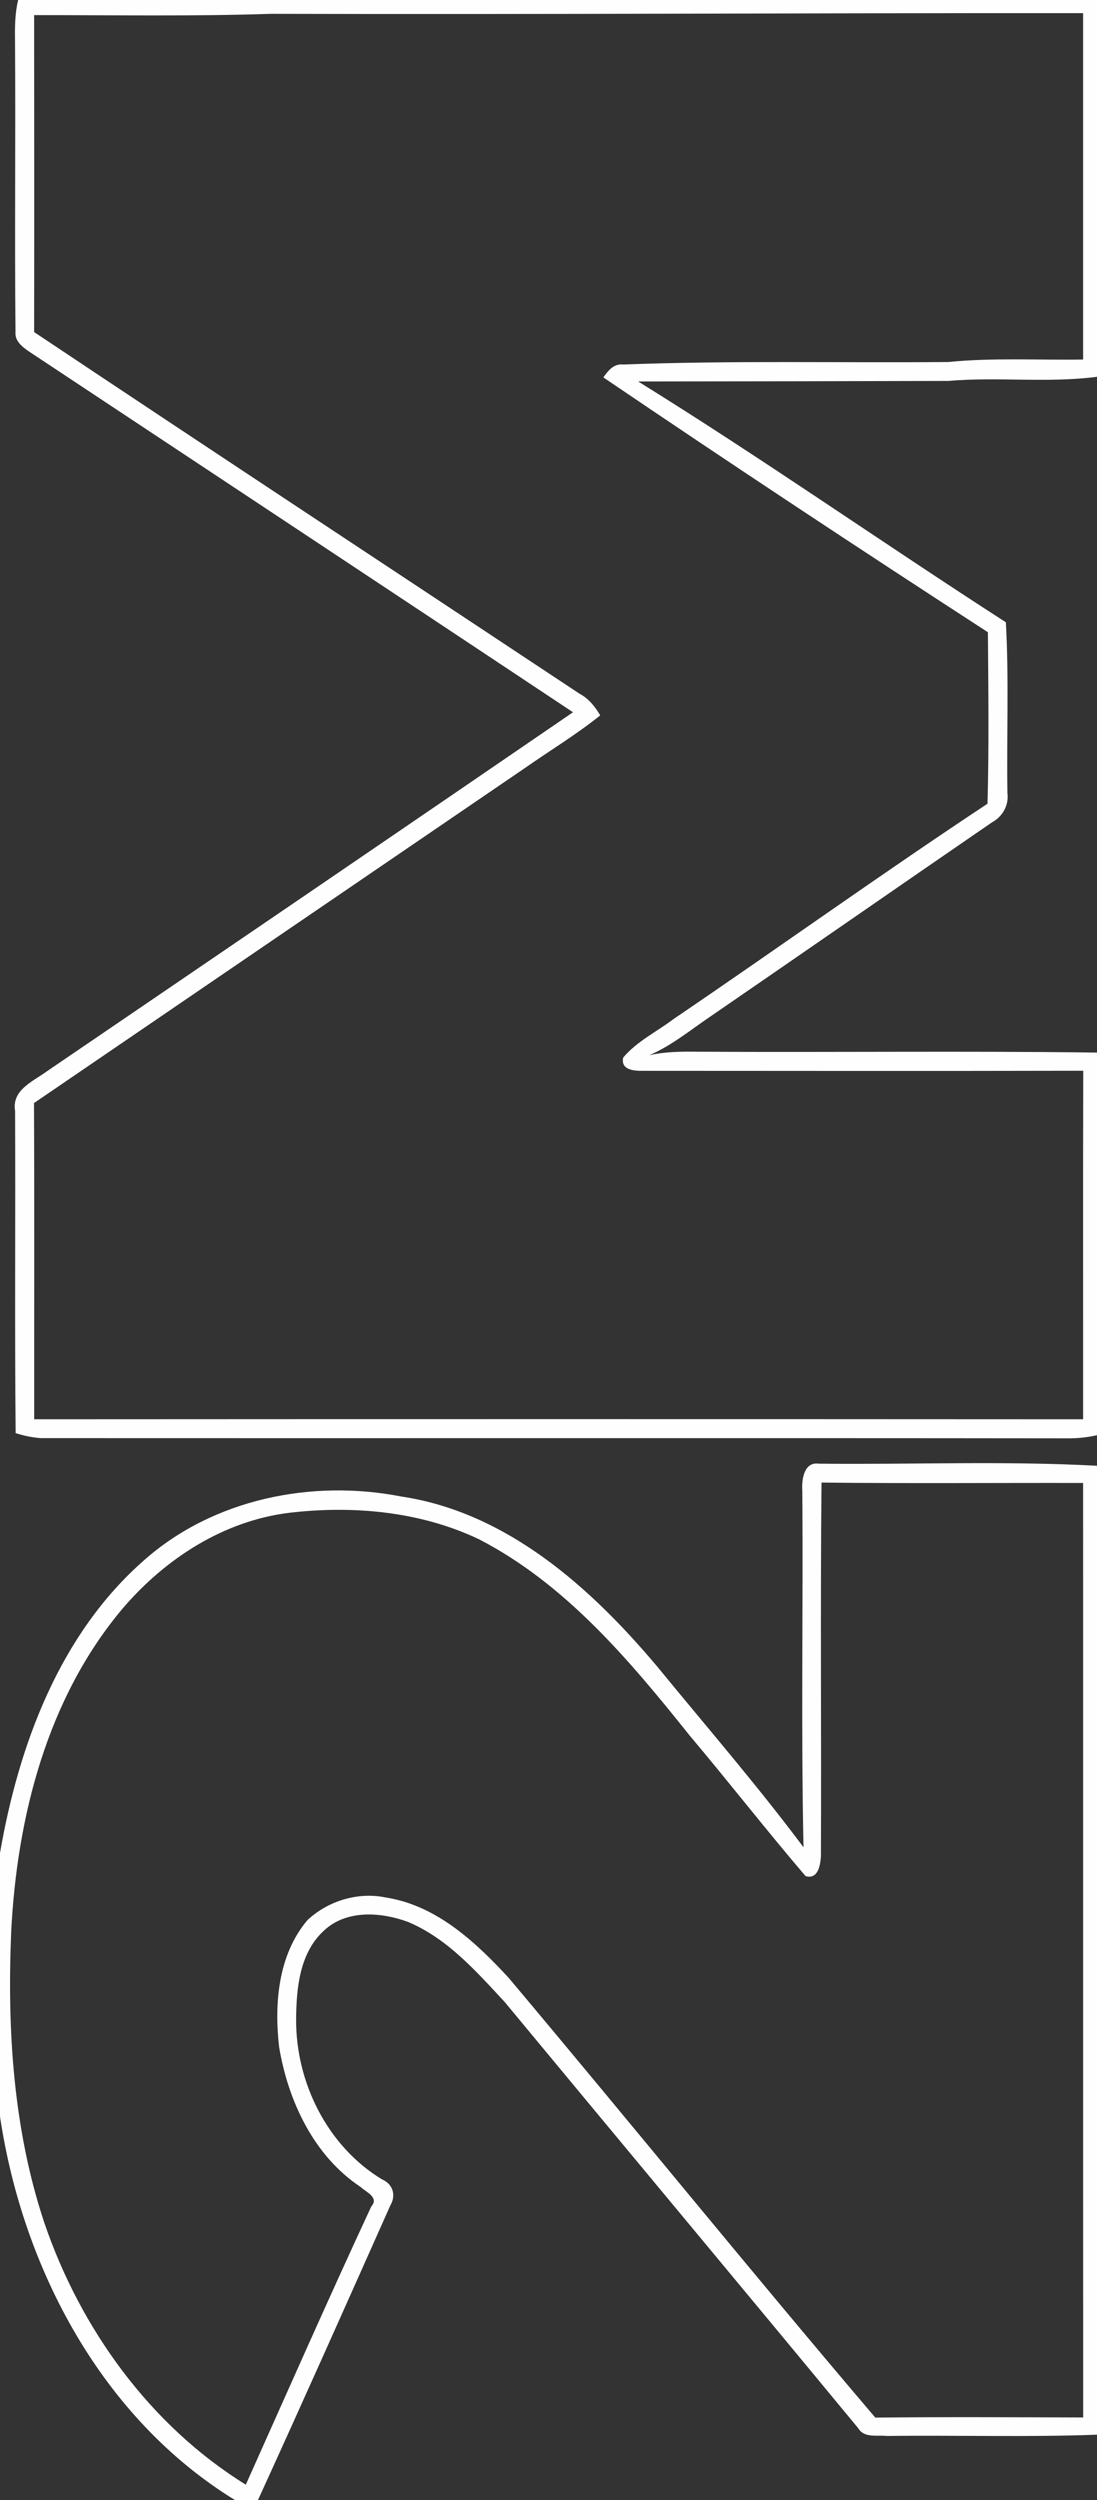
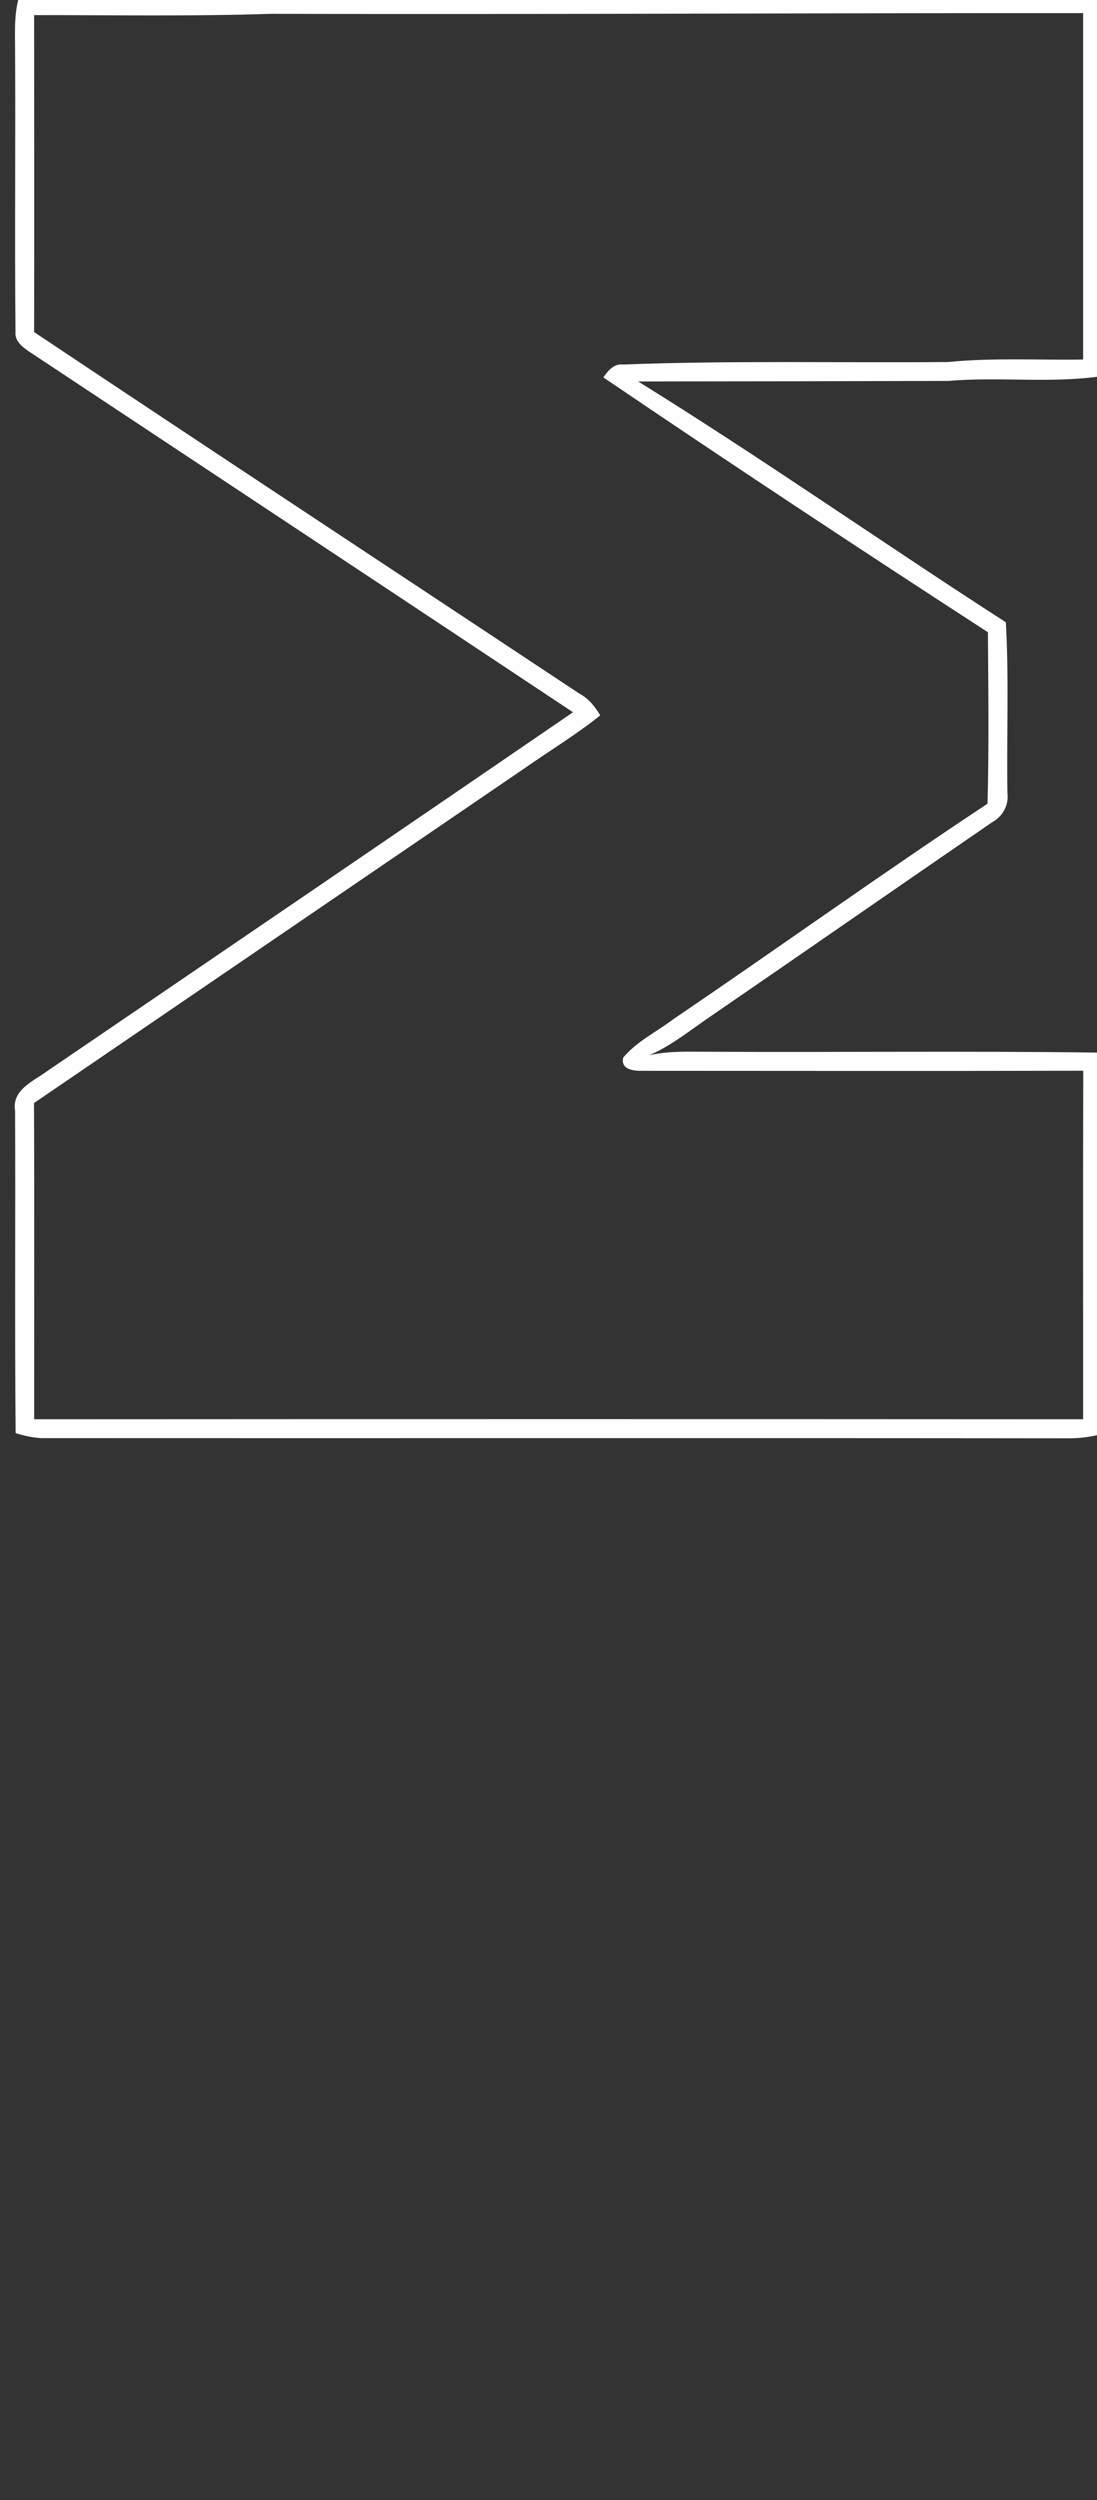
<svg xmlns="http://www.w3.org/2000/svg" width="162pt" height="369pt" viewBox="0 0 162 369" version="1.1">
  <rect x="0" y="0" width="162" height="369" fill="#333333" stroke="none" />
  <g id="#fefefefe">
    <path fill="#fefefe" opacity="1.00" d=" M 2.68 0.00 L 162.00 0.00 L 162.00 55.61 C 154.73 56.56 147.34 55.59 140.03 56.22 C 124.77 56.26 109.49 56.29 94.24 56.30 C 112.62 67.69 130.35 80.13 148.54 91.84 C 149.01 100.23 148.64 108.64 148.77 117.04 C 149.01 118.84 148.06 120.52 146.49 121.37 C 132.63 130.88 118.83 140.47 104.97 149.98 C 101.99 151.99 99.20 154.32 95.87 155.74 C 98.20 155.22 100.59 155.19 102.97 155.22 C 122.65 155.34 142.33 155.09 162.00 155.35 L 162.00 211.82 C 160.67 212.12 159.33 212.27 157.97 212.28 C 107.31 212.22 56.64 212.28 5.98 212.25 C 4.73 212.15 3.51 211.90 2.31 211.51 C 2.16 195.65 2.30 179.79 2.23 163.94 C 1.70 160.82 5.00 159.55 7.03 158.04 C 32.91 140.42 58.79 122.81 84.62 105.12 C 57.83 87.32 31.00 69.58 4.18 51.81 C 3.24 51.15 2.17 50.30 2.29 49.01 C 2.15 34.69 2.32 20.36 2.22 6.04 C 2.19 4.02 2.20 1.98 2.68 0.00 M 5.04 2.23 C 5.05 17.82 5.07 33.42 5.04 49.01 C 31.83 66.89 58.74 84.59 85.59 102.39 C 86.94 103.10 87.87 104.29 88.64 105.58 C 85.08 108.44 81.16 110.80 77.42 113.42 C 53.29 129.88 29.15 146.33 5.02 162.80 C 5.09 178.35 5.04 193.91 5.05 209.47 C 56.68 209.44 108.32 209.44 159.95 209.47 C 159.96 192.32 159.92 175.18 159.97 158.03 C 138.31 158.08 116.66 158.05 95.00 158.04 C 93.73 158.07 91.62 157.95 92.03 156.09 C 94.05 153.68 96.97 152.29 99.45 150.41 C 114.96 139.89 130.20 128.95 145.83 118.62 C 146.06 110.18 145.95 101.74 145.89 93.31 C 126.84 80.96 107.89 68.44 89.10 55.70 C 89.80 54.72 90.63 53.64 92.02 53.80 C 108.02 53.19 124.03 53.57 140.04 53.43 C 146.66 52.77 153.31 53.17 159.95 53.06 C 159.95 36.02 159.95 18.98 159.95 1.94 C 119.97 1.91 80.00 2.15 40.03 2.04 C 28.37 2.43 16.70 2.22 5.04 2.23 Z" />
-     <path fill="#fefefe" opacity="1.00" d=" M 118.48 219.99 C 118.37 218.41 118.71 215.72 120.90 216.02 C 134.60 216.17 148.33 215.59 162.00 216.33 L 162.00 359.33 C 151.66 359.72 141.31 359.39 130.96 359.52 C 129.55 359.35 127.62 359.87 126.75 358.39 C 109.39 337.38 91.92 316.46 74.53 295.47 C 70.32 290.94 66.05 286.07 60.22 283.64 C 56.27 282.19 51.23 281.83 47.92 284.86 C 44.25 288.14 43.76 293.40 43.73 298.02 C 43.67 307.34 48.34 316.76 56.41 321.65 C 58.02 322.33 58.53 324.00 57.64 325.50 C 51.17 340.02 44.70 354.53 38.09 368.99 L 39.01 369.00 L 34.73 369.00 C 15.03 356.92 3.35 334.78 0.00 312.37 L 0.00 273.49 C 2.76 257.53 8.82 241.19 21.28 230.27 C 31.48 221.24 46.01 218.29 59.21 220.86 C 74.85 223.18 87.25 234.30 97.06 245.97 C 104.31 254.82 111.81 263.48 118.66 272.64 C 118.28 255.09 118.62 237.54 118.48 219.99 M 121.23 273.95 C 121.15 275.28 120.80 277.43 118.96 276.89 C 113.13 270.07 107.61 262.98 101.82 256.11 C 92.98 245.06 83.54 233.79 70.74 227.18 C 62.09 223.06 52.15 222.16 42.72 223.27 C 33.06 224.45 24.47 230.00 18.21 237.28 C 6.99 250.51 2.50 268.13 1.65 285.14 C 1.05 299.56 1.95 314.27 6.54 328.04 C 11.86 343.67 22.16 357.97 36.30 366.71 C 42.44 353.01 48.50 339.26 54.83 325.65 C 56.04 324.31 54.02 323.51 53.25 322.77 C 46.34 318.19 42.55 310.09 41.22 302.12 C 40.48 295.70 41.07 288.50 45.41 283.38 C 48.45 280.54 52.88 279.19 56.98 280.05 C 64.43 281.21 70.20 286.58 75.12 291.91 C 93.25 313.47 111.00 335.37 129.26 356.81 C 139.49 356.70 149.73 356.76 159.96 356.79 C 159.94 310.81 159.96 264.84 159.95 218.87 C 147.07 218.84 134.19 218.96 121.32 218.81 C 121.13 237.19 121.31 255.57 121.23 273.95 Z" />
  </g>
</svg>